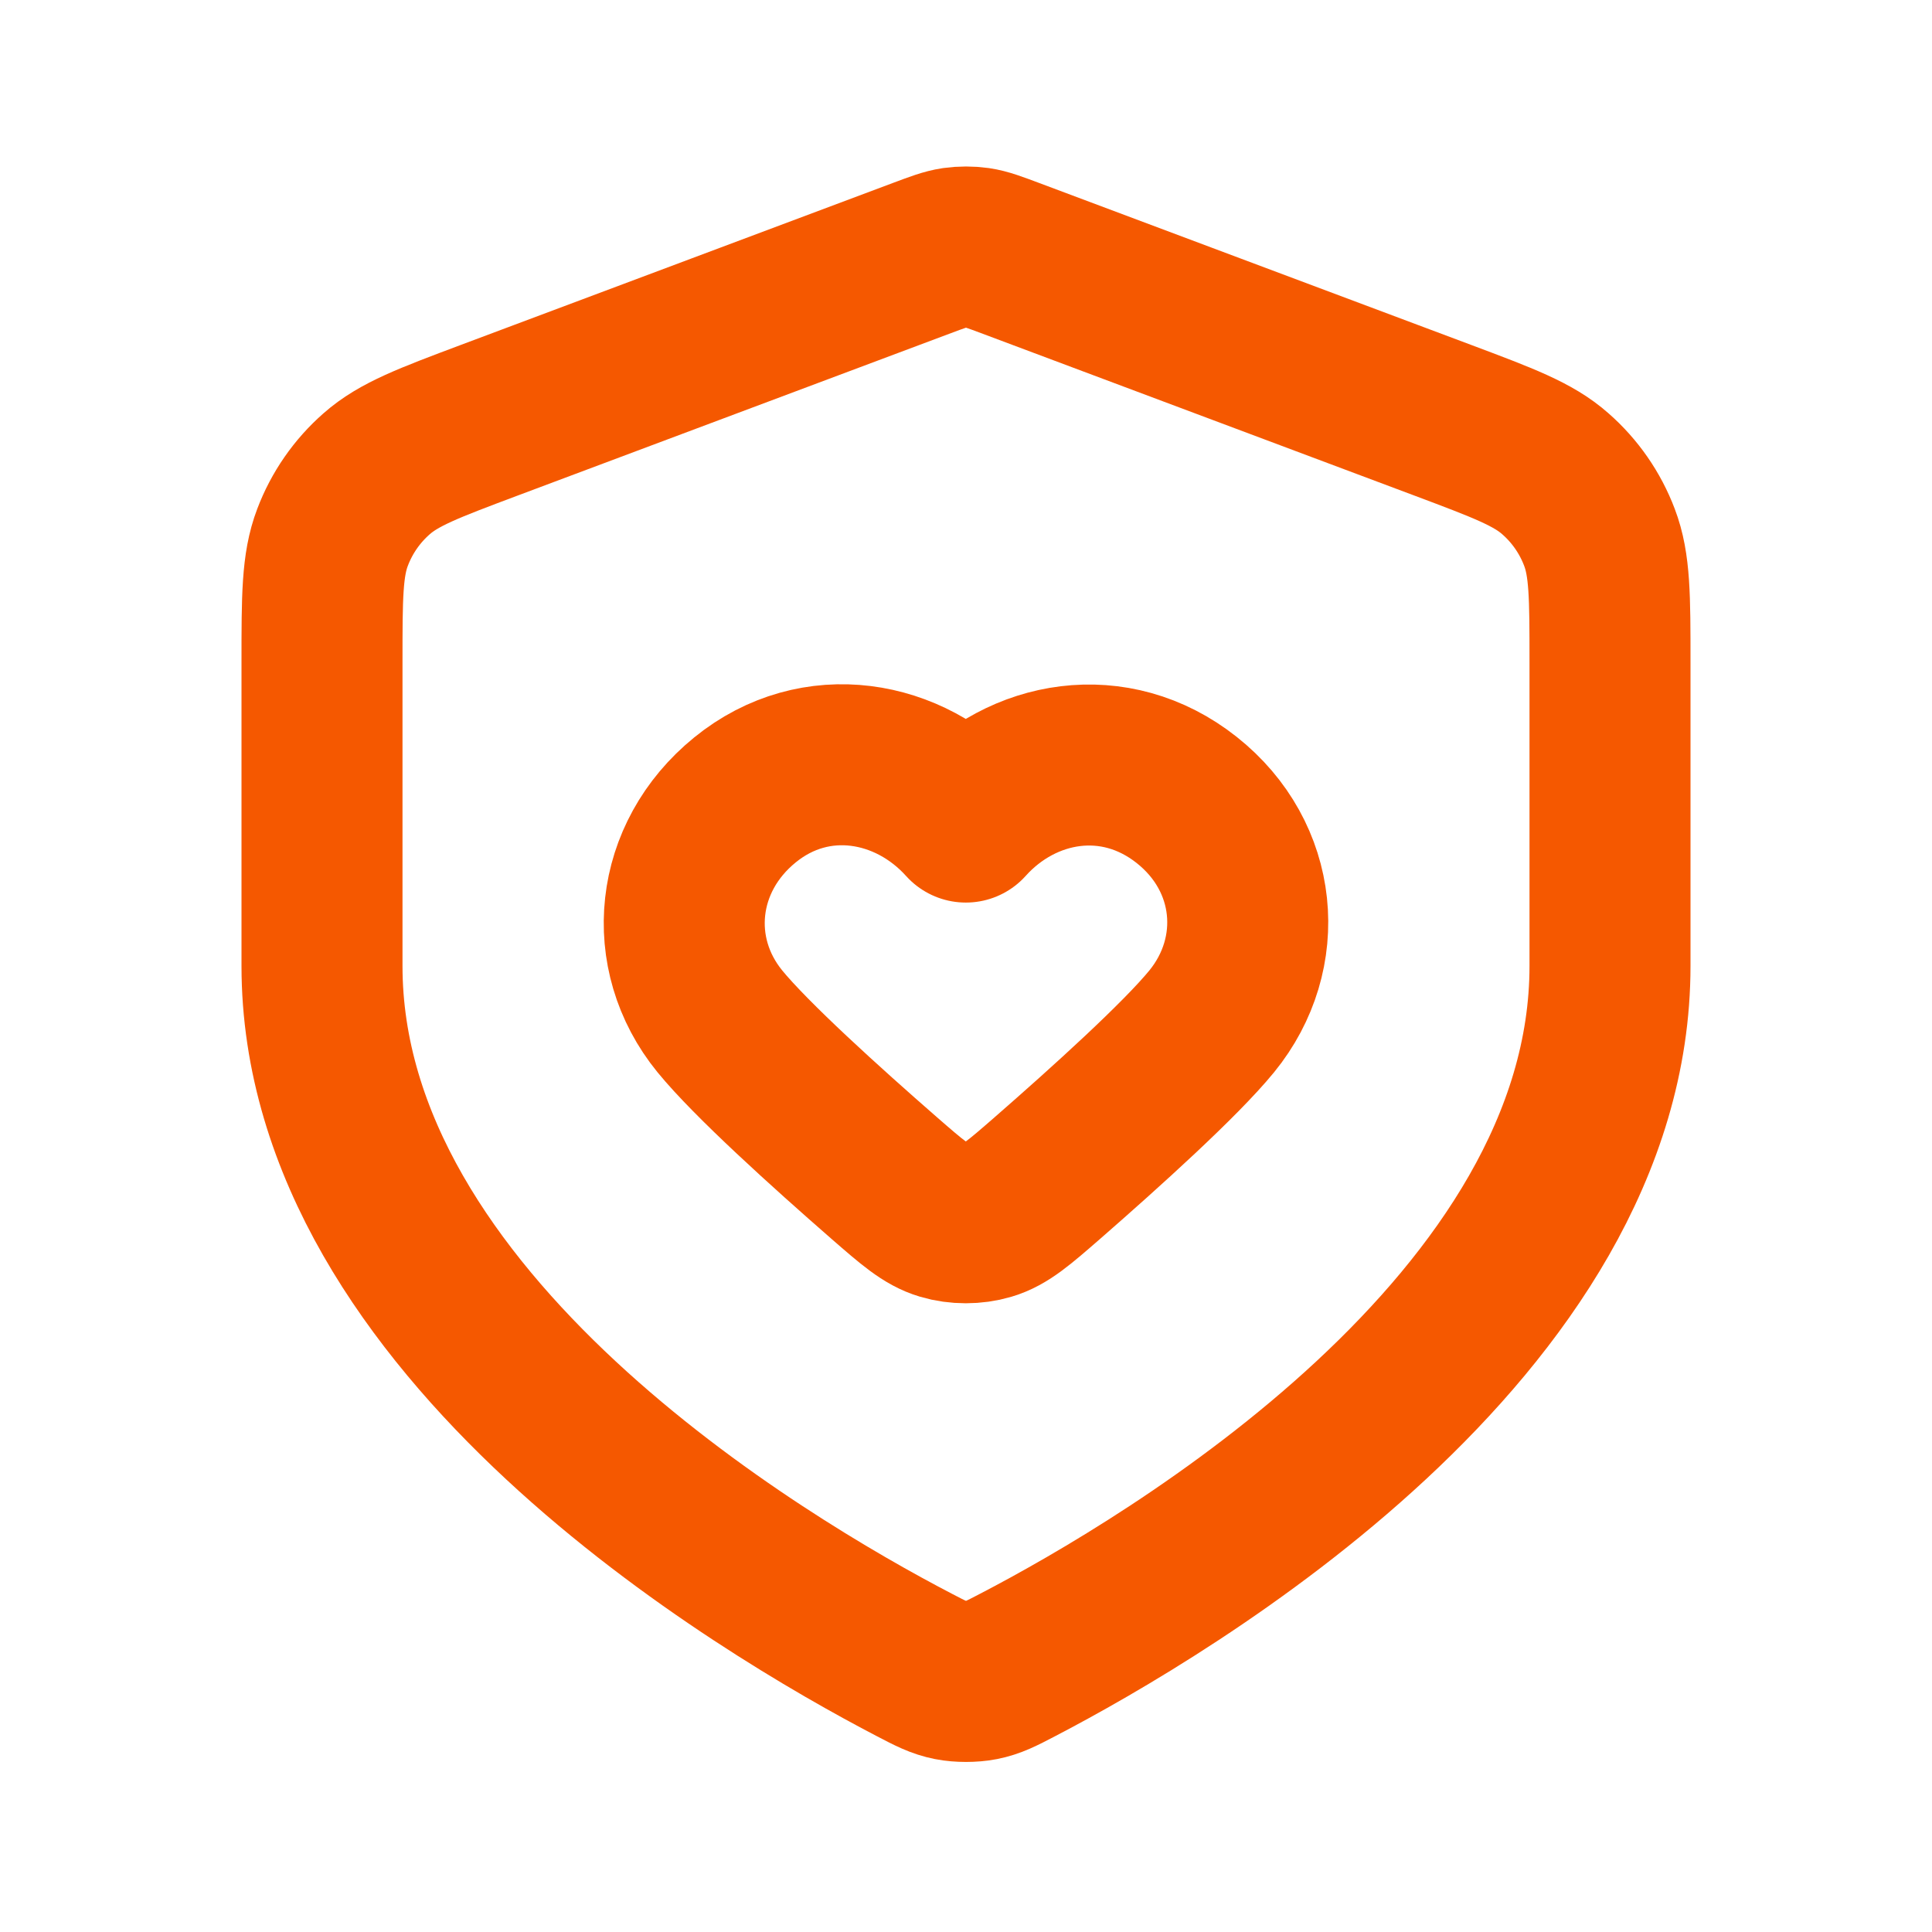
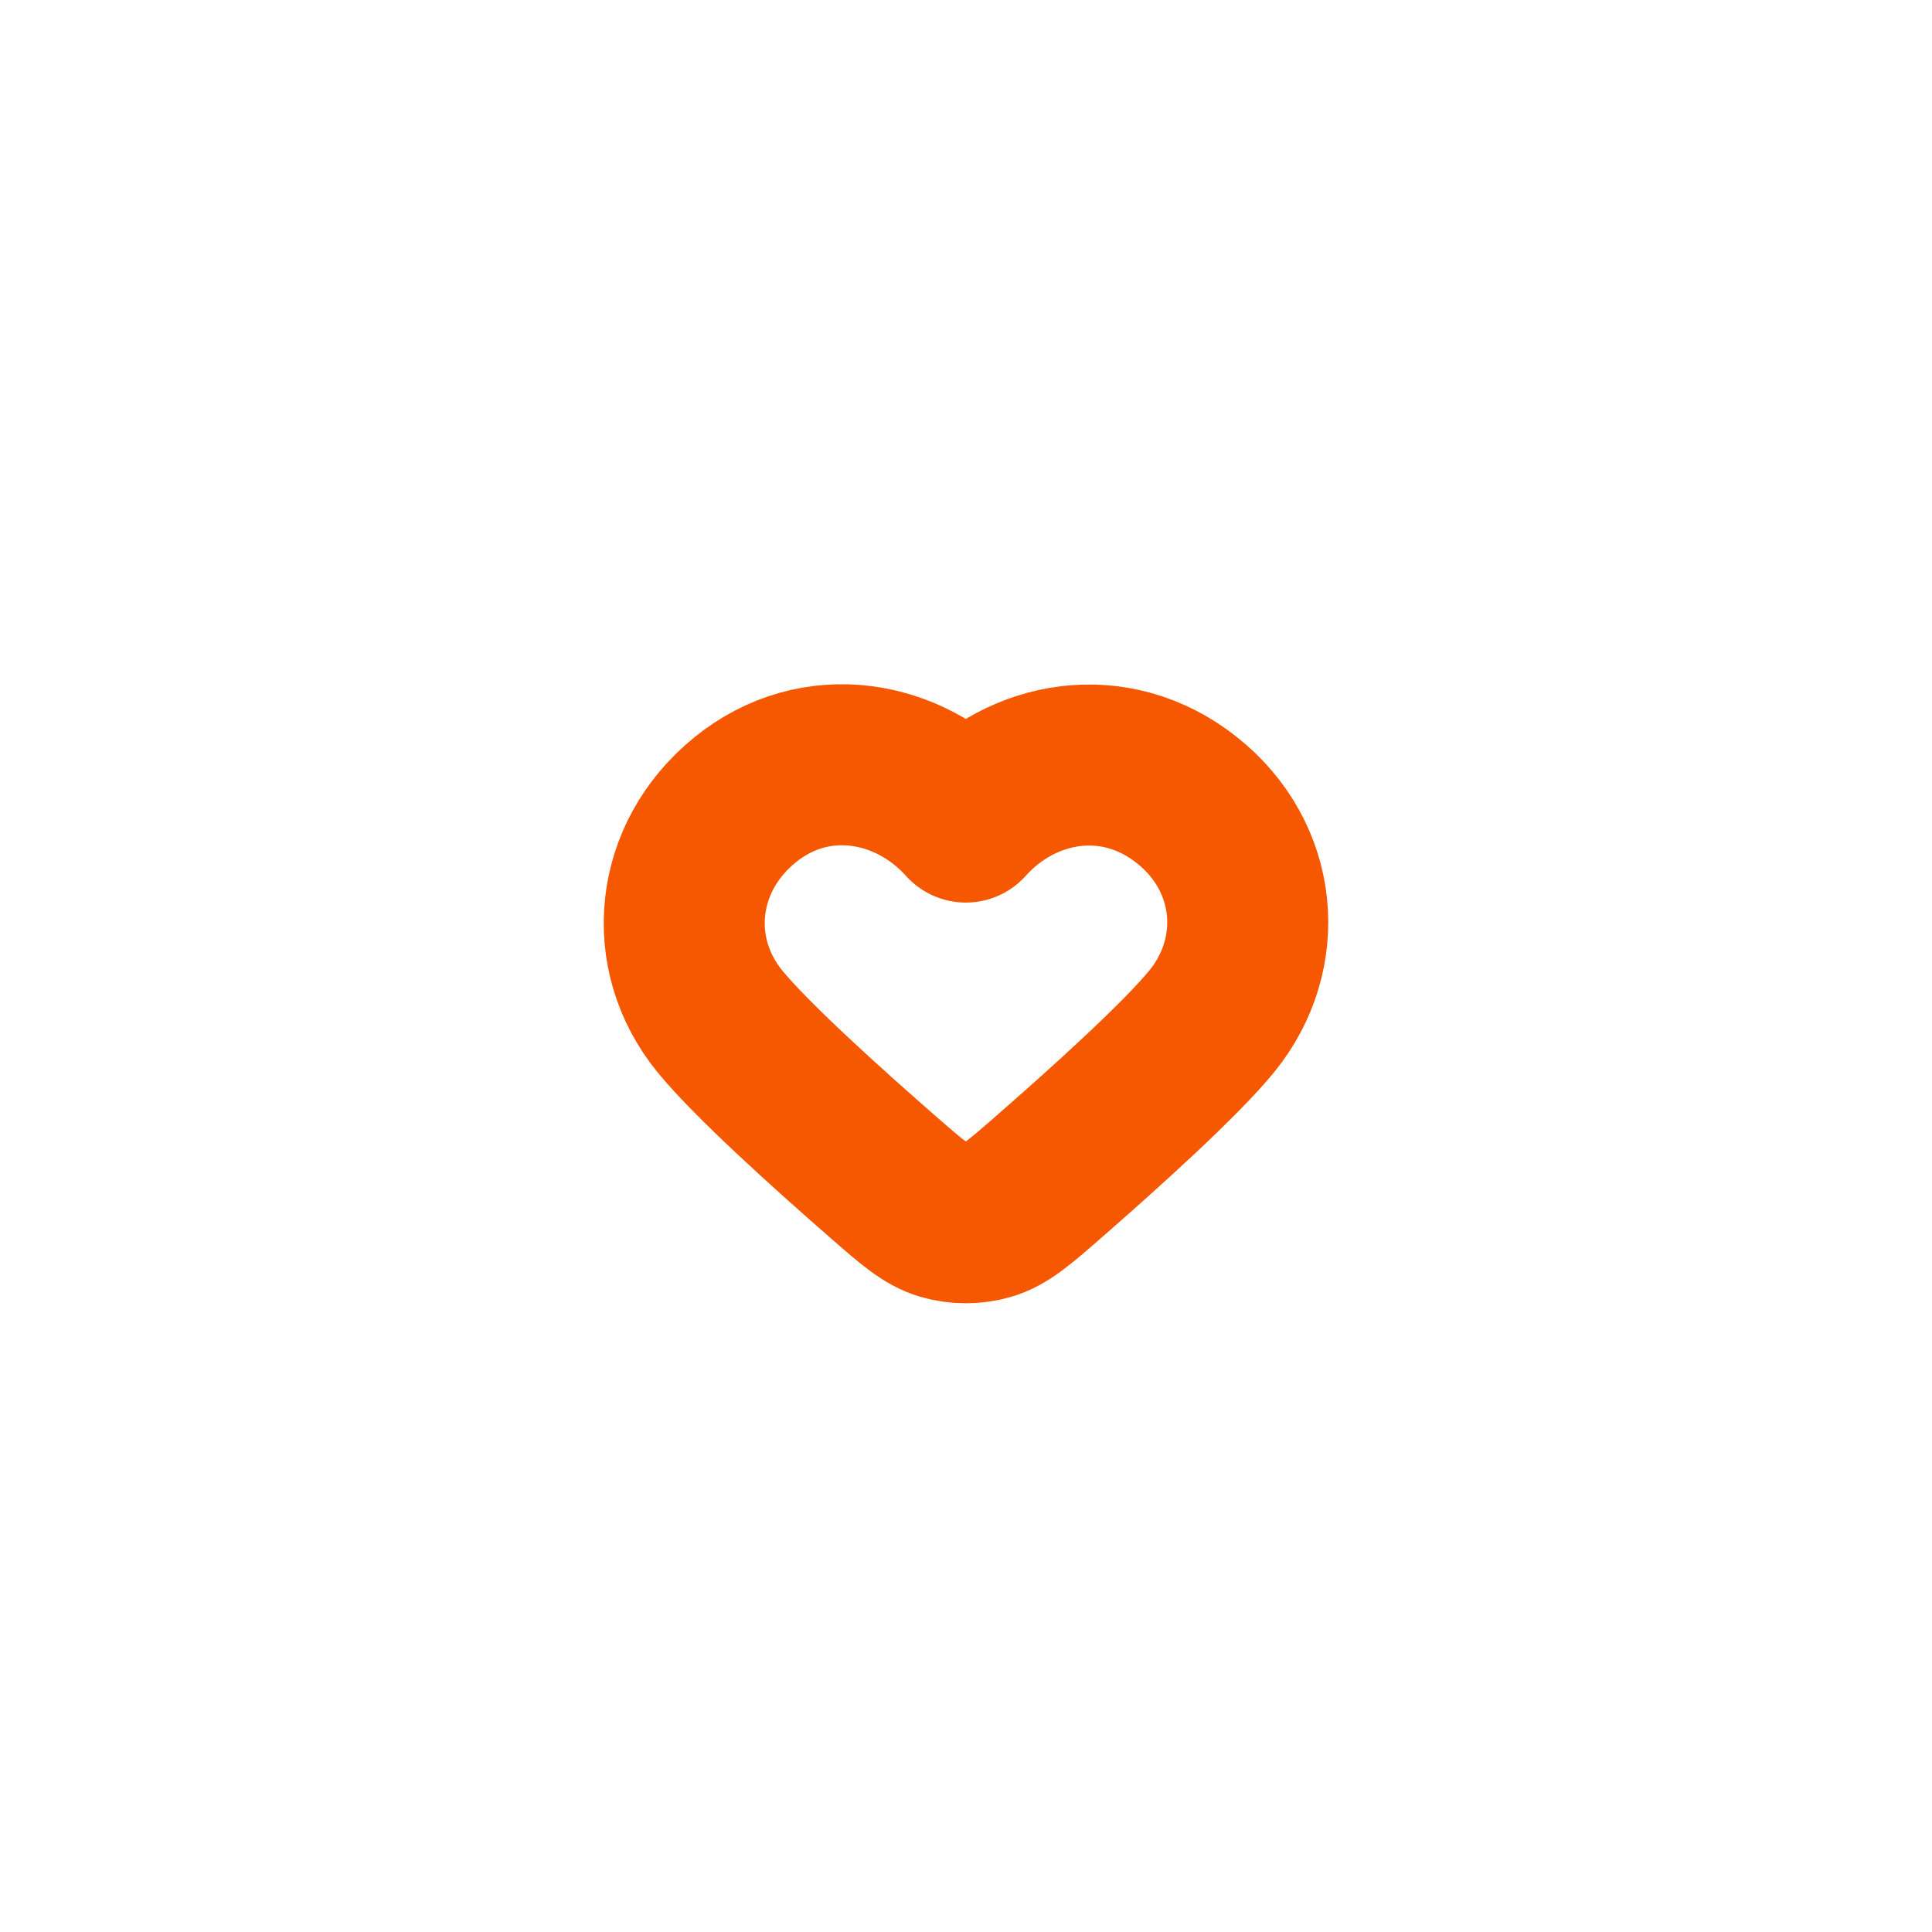
<svg xmlns="http://www.w3.org/2000/svg" width="800px" height="800px" viewBox="0 0 24 24" fill="none">
  <g id="SVGRepo_bgCarrier" stroke-width="0" />
  <g id="SVGRepo_tracerCarrier" stroke-linecap="round" stroke-linejoin="round" />
  <g id="SVGRepo_iconCarrier">
    <path fill-rule="evenodd" clip-rule="evenodd" d="M11.998 10.212C11.298 9.433 10.131 9.223 9.254 9.937C8.377 10.65 8.254 11.843 8.942 12.687C9.331 13.163 10.255 13.998 10.985 14.635C11.332 14.937 11.505 15.088 11.715 15.15C11.893 15.203 12.102 15.203 12.28 15.15C12.49 15.088 12.663 14.937 13.01 14.635C13.74 13.998 14.664 13.163 15.053 12.687C15.741 11.843 15.633 10.643 14.741 9.937C13.849 9.231 12.697 9.433 11.998 10.212Z" stroke="#F55800" stroke-width="2" stroke-linecap="round" stroke-linejoin="round" />
-     <path d="M11.359 20.683C11.564 20.79 11.667 20.843 11.809 20.871C11.92 20.893 12.08 20.893 12.191 20.871C12.333 20.843 12.436 20.79 12.641 20.683C14.54 19.694 20 16.461 20 12V8.218C20 7.418 20 7.018 19.869 6.675C19.754 6.371 19.566 6.1 19.322 5.886C19.047 5.642 18.672 5.502 17.924 5.221L12.562 3.211C12.354 3.133 12.25 3.094 12.143 3.078C12.048 3.065 11.952 3.065 11.857 3.078C11.75 3.094 11.646 3.133 11.438 3.211L6.076 5.221C5.328 5.502 4.954 5.642 4.678 5.886C4.434 6.1 4.246 6.371 4.131 6.675C4 7.018 4 7.418 4 8.218V12C4 16.461 9.46 19.694 11.359 20.683Z" stroke="#F55800" stroke-width="2" stroke-linecap="round" stroke-linejoin="round" />
  </g>
</svg>